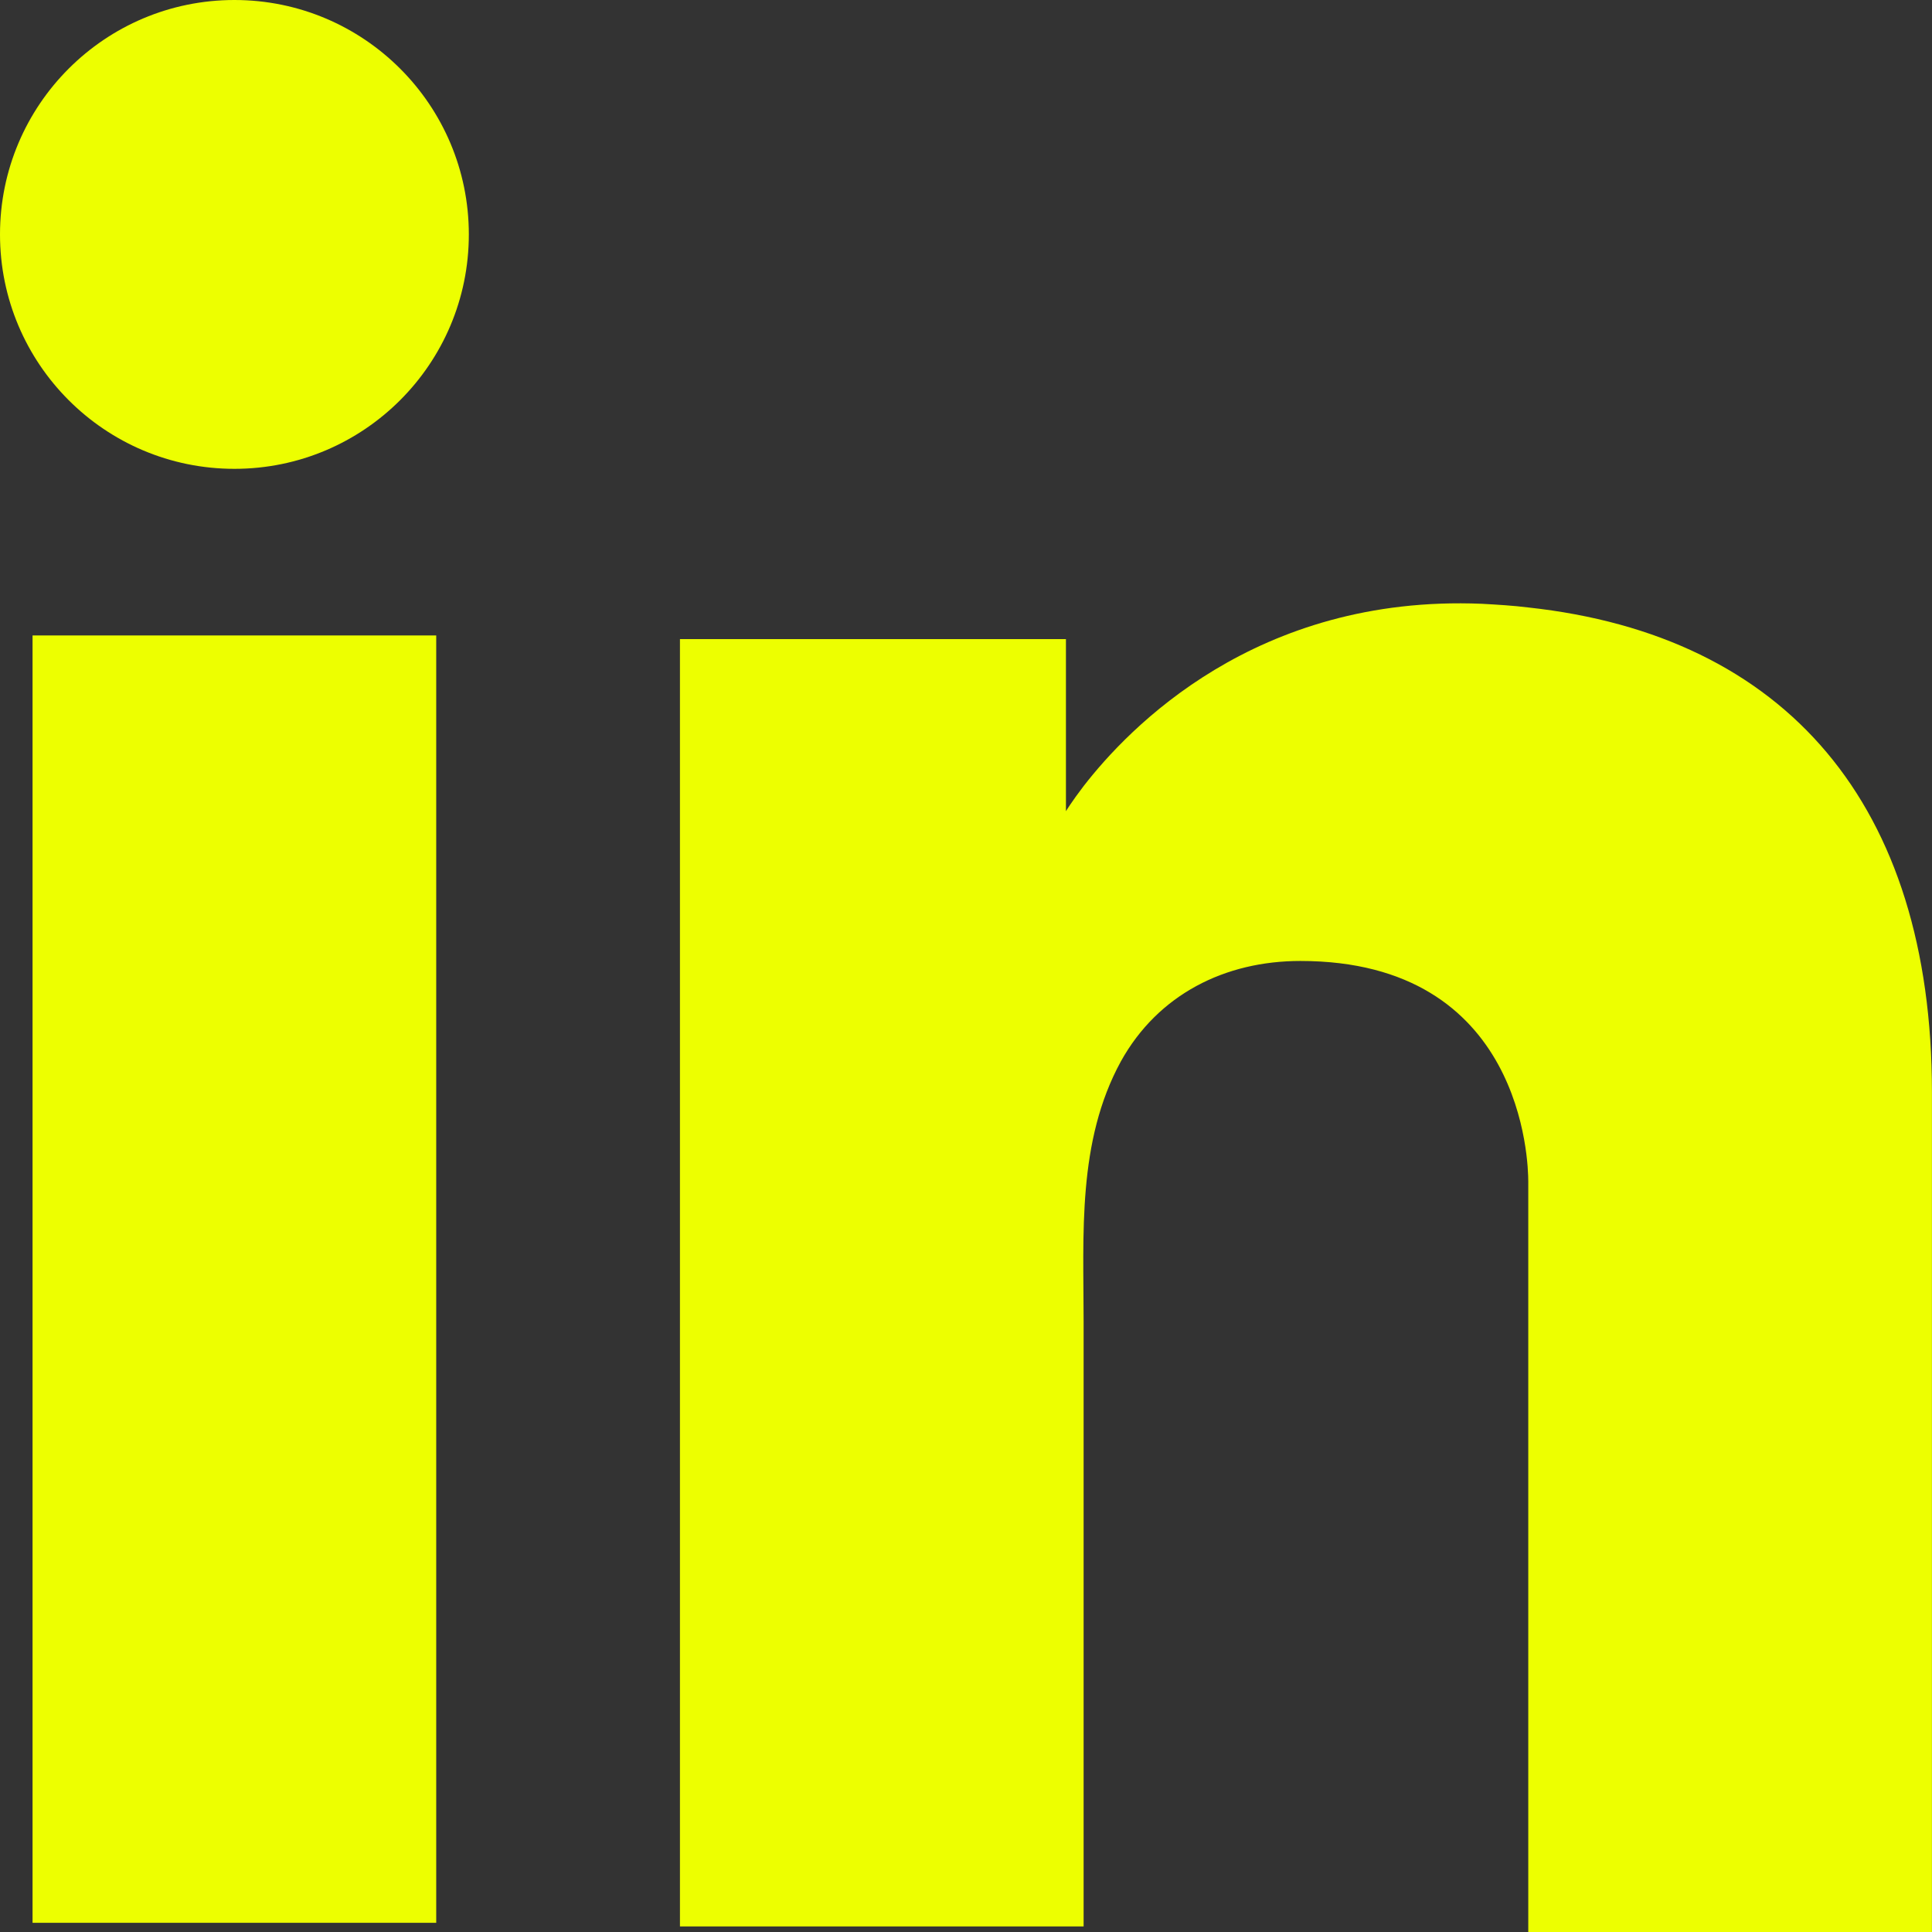
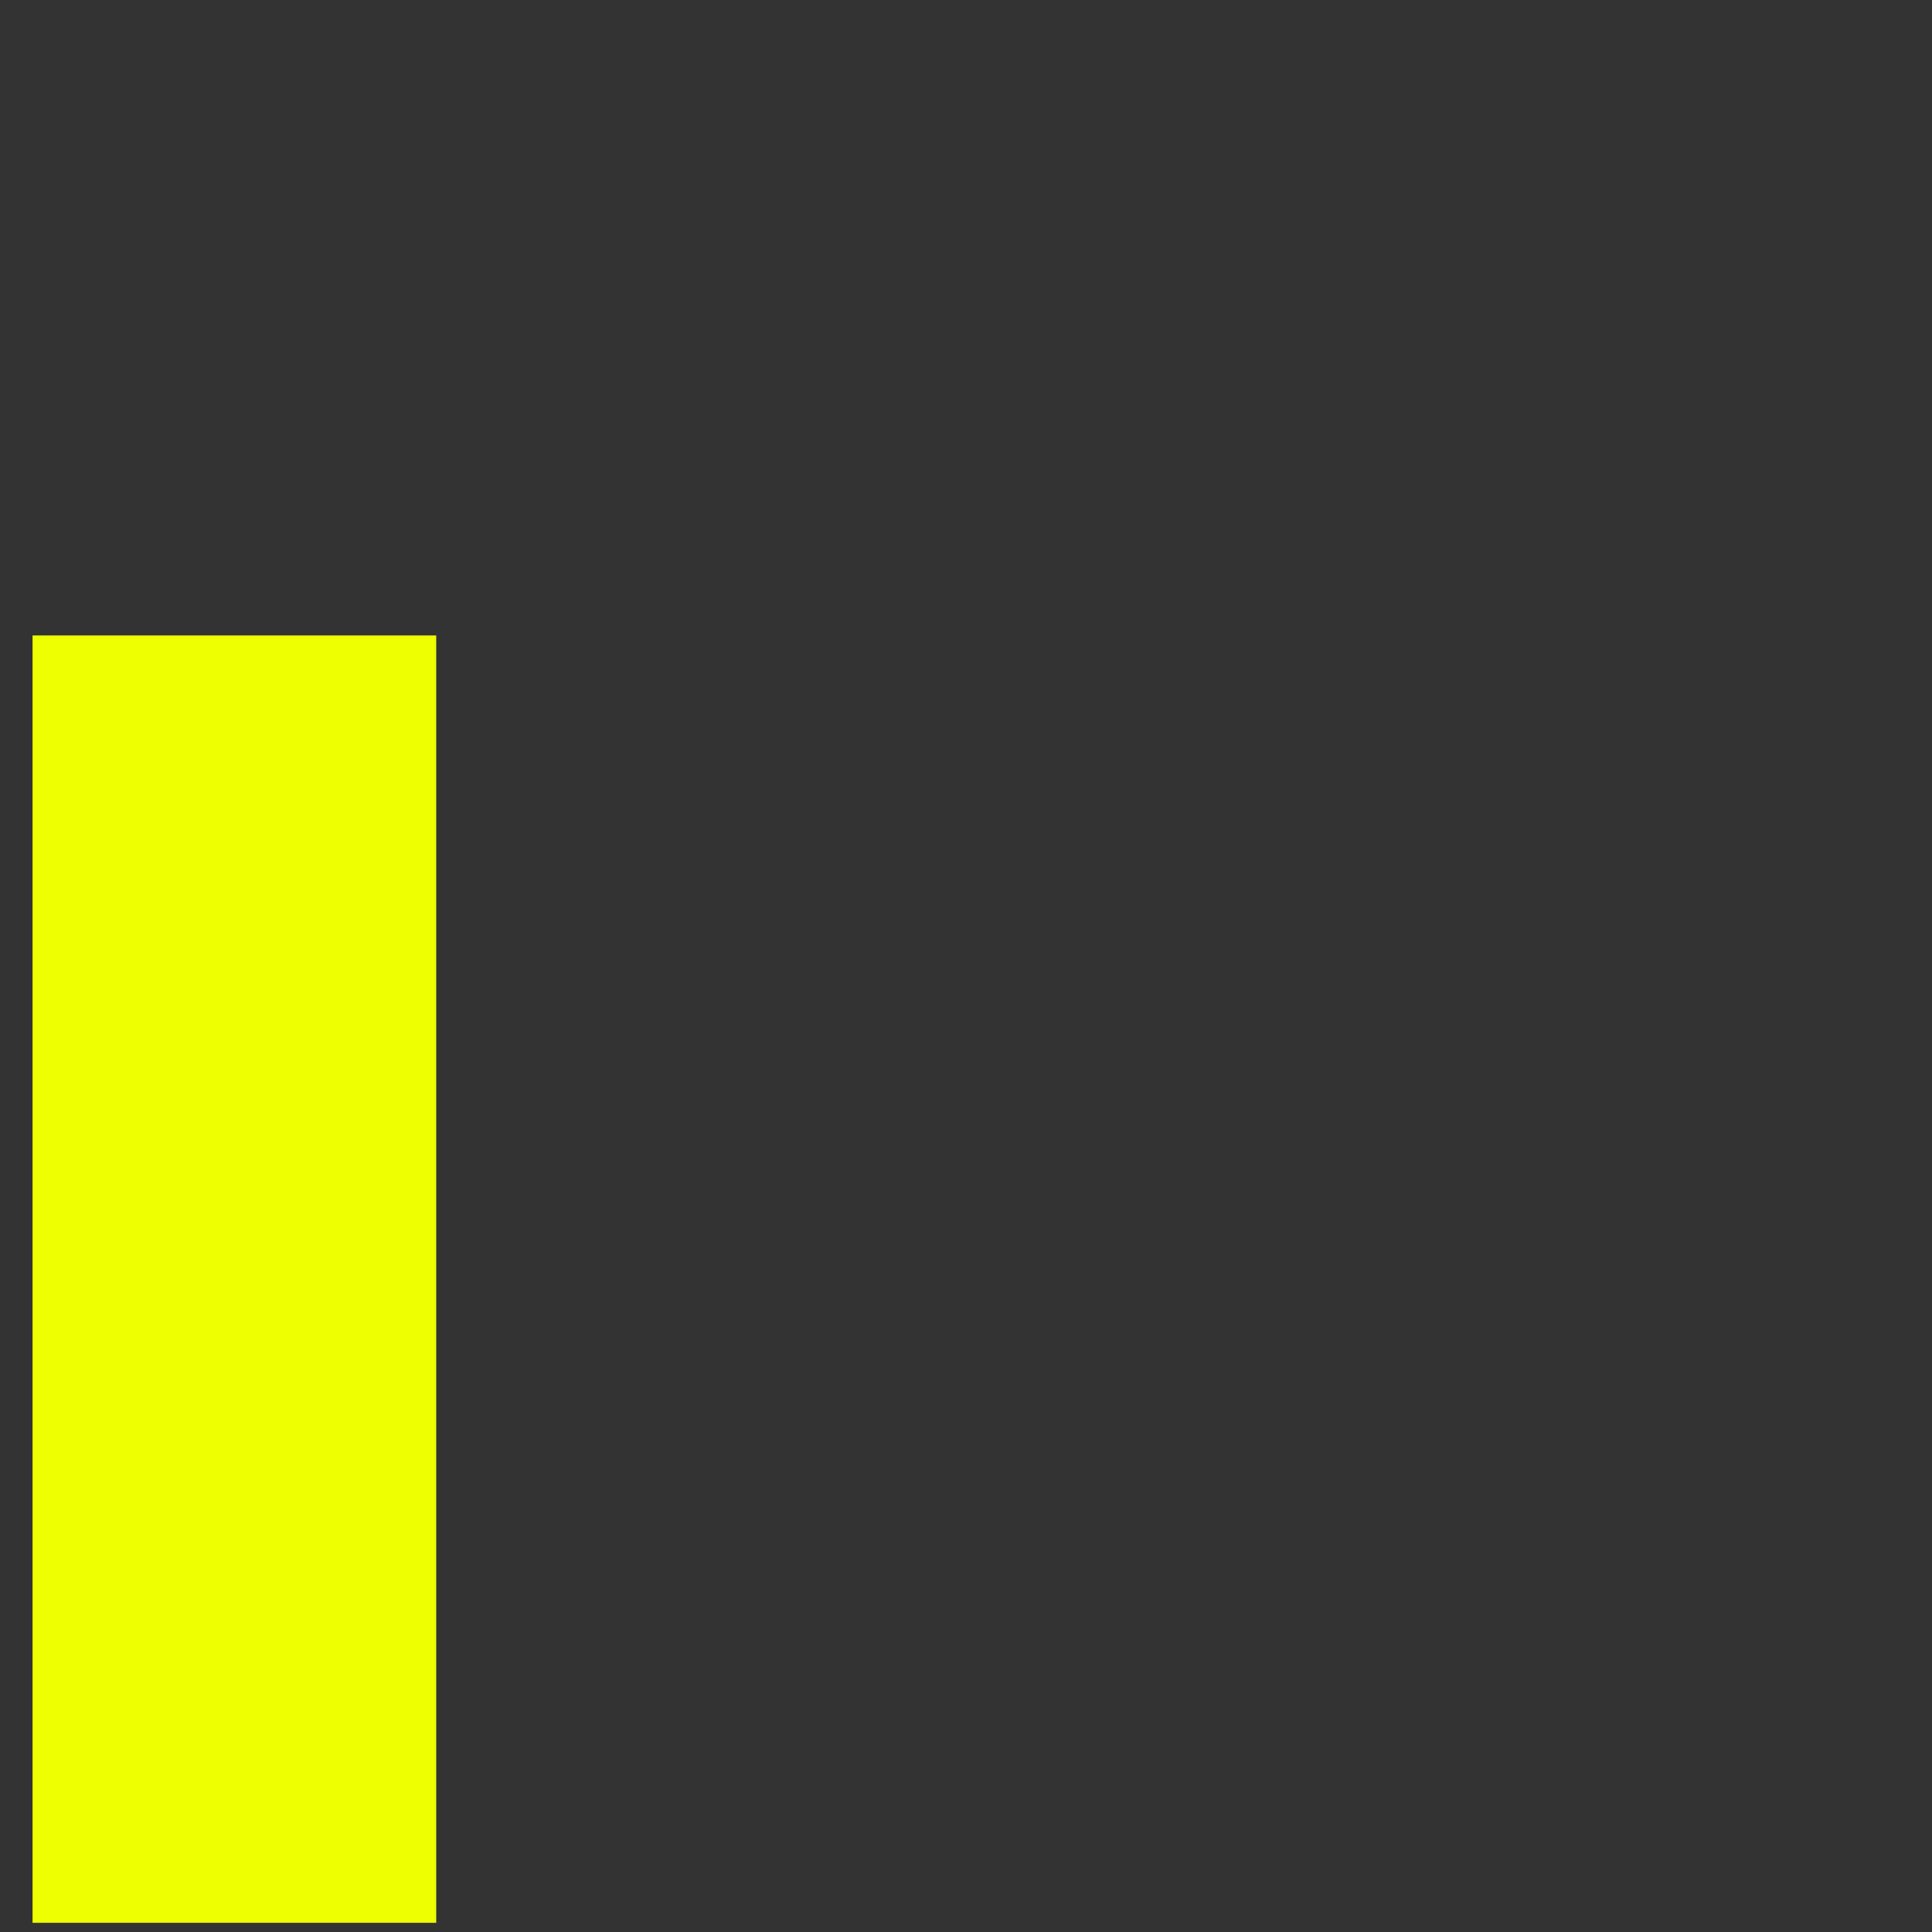
<svg xmlns="http://www.w3.org/2000/svg" width="33" height="33" viewBox="0 0 33 33" fill="none">
  <rect x="0" y="0" width="33" height="33" fill="#333333" stroke="none" />
-   <path d="M7.451 10.854H0.556V32.843H7.451V10.854Z" fill="#EDFF00" />
-   <path d="M26.104 10.376C25.849 10.344 25.579 10.328 25.309 10.313C21.448 10.154 19.272 12.442 18.509 13.427C18.303 13.697 18.207 13.856 18.207 13.856V10.916H11.614V32.905H18.207H18.509C18.509 30.665 18.509 28.441 18.509 26.201C18.509 24.993 18.509 23.786 18.509 22.578C18.509 21.085 18.398 19.496 19.145 18.13C19.78 16.985 20.924 16.414 22.211 16.414C26.024 16.414 26.104 19.861 26.104 20.179C26.104 20.195 26.104 20.211 26.104 20.211V33.001H32.999V18.654C32.999 13.744 30.505 10.853 26.104 10.376Z" fill="#EDFF00" />
-   <path d="M4.004 8.008C6.215 8.008 8.008 6.215 8.008 4.004C8.008 1.793 6.215 0 4.004 0C1.793 0 0 1.793 0 4.004C0 6.215 1.793 8.008 4.004 8.008Z" fill="#EDFF00" />
+   <path d="M7.451 10.854H0.556V32.843H7.451V10.854" fill="#EDFF00" />
</svg>